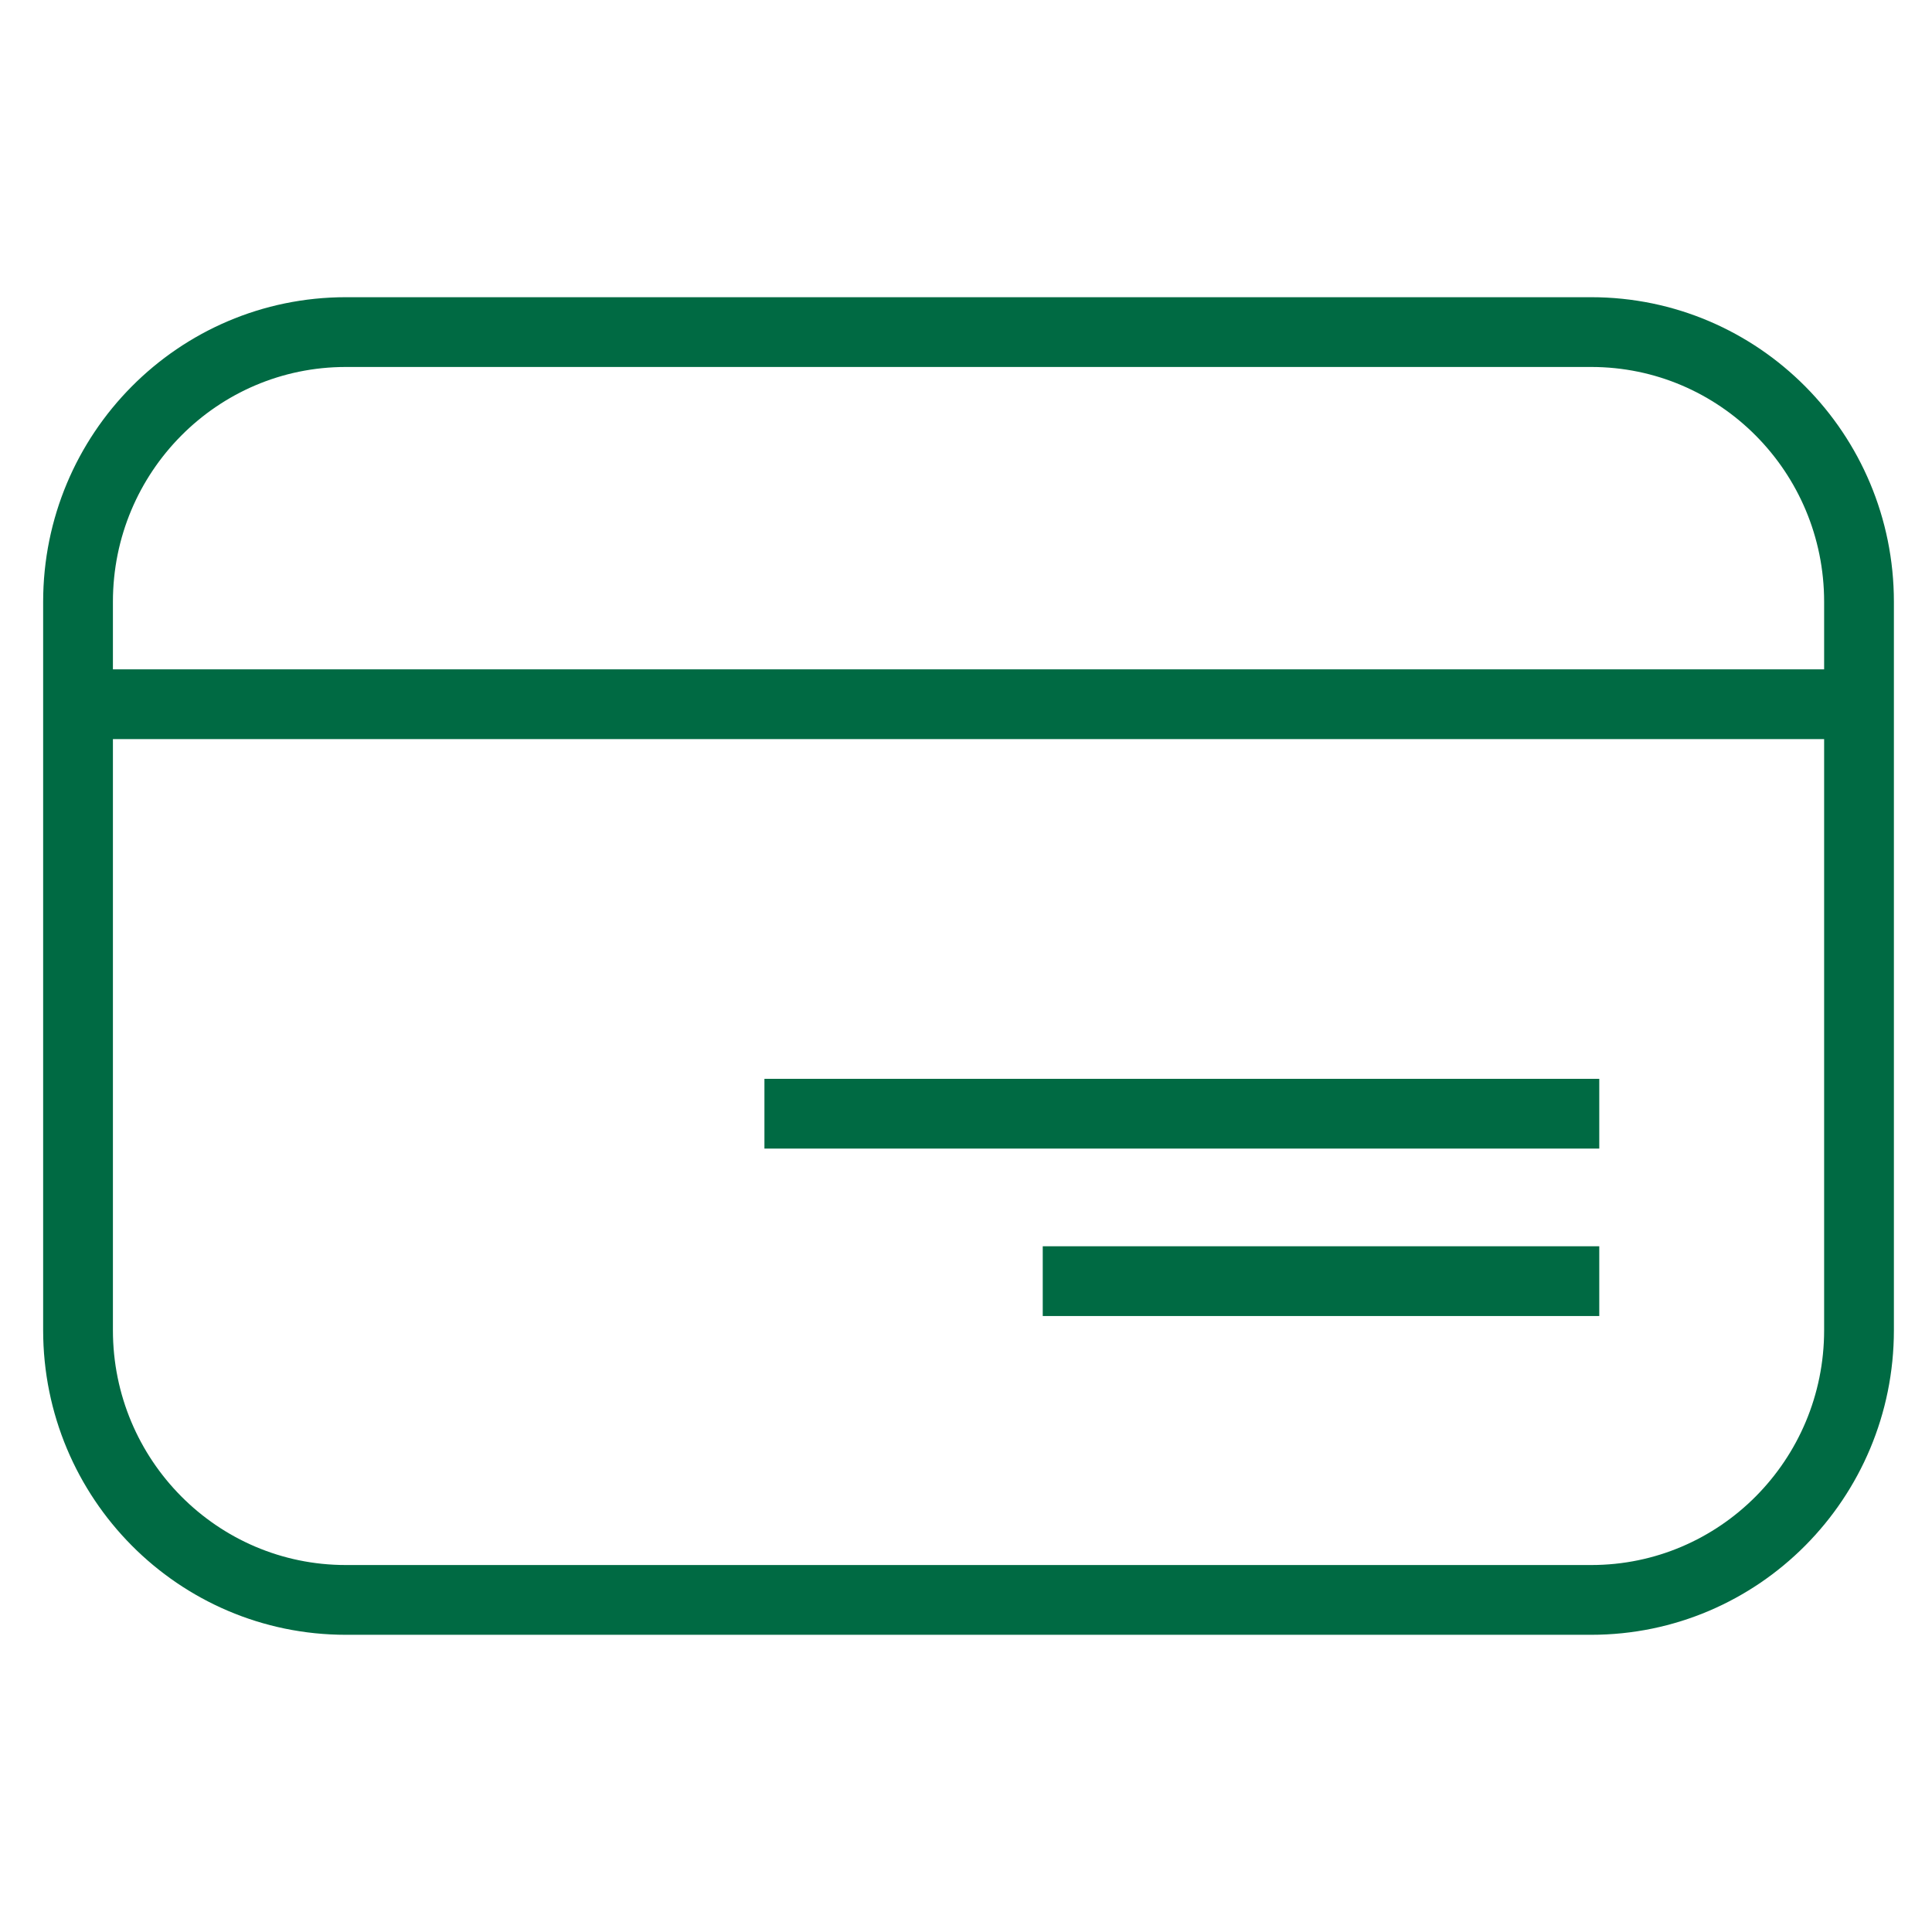
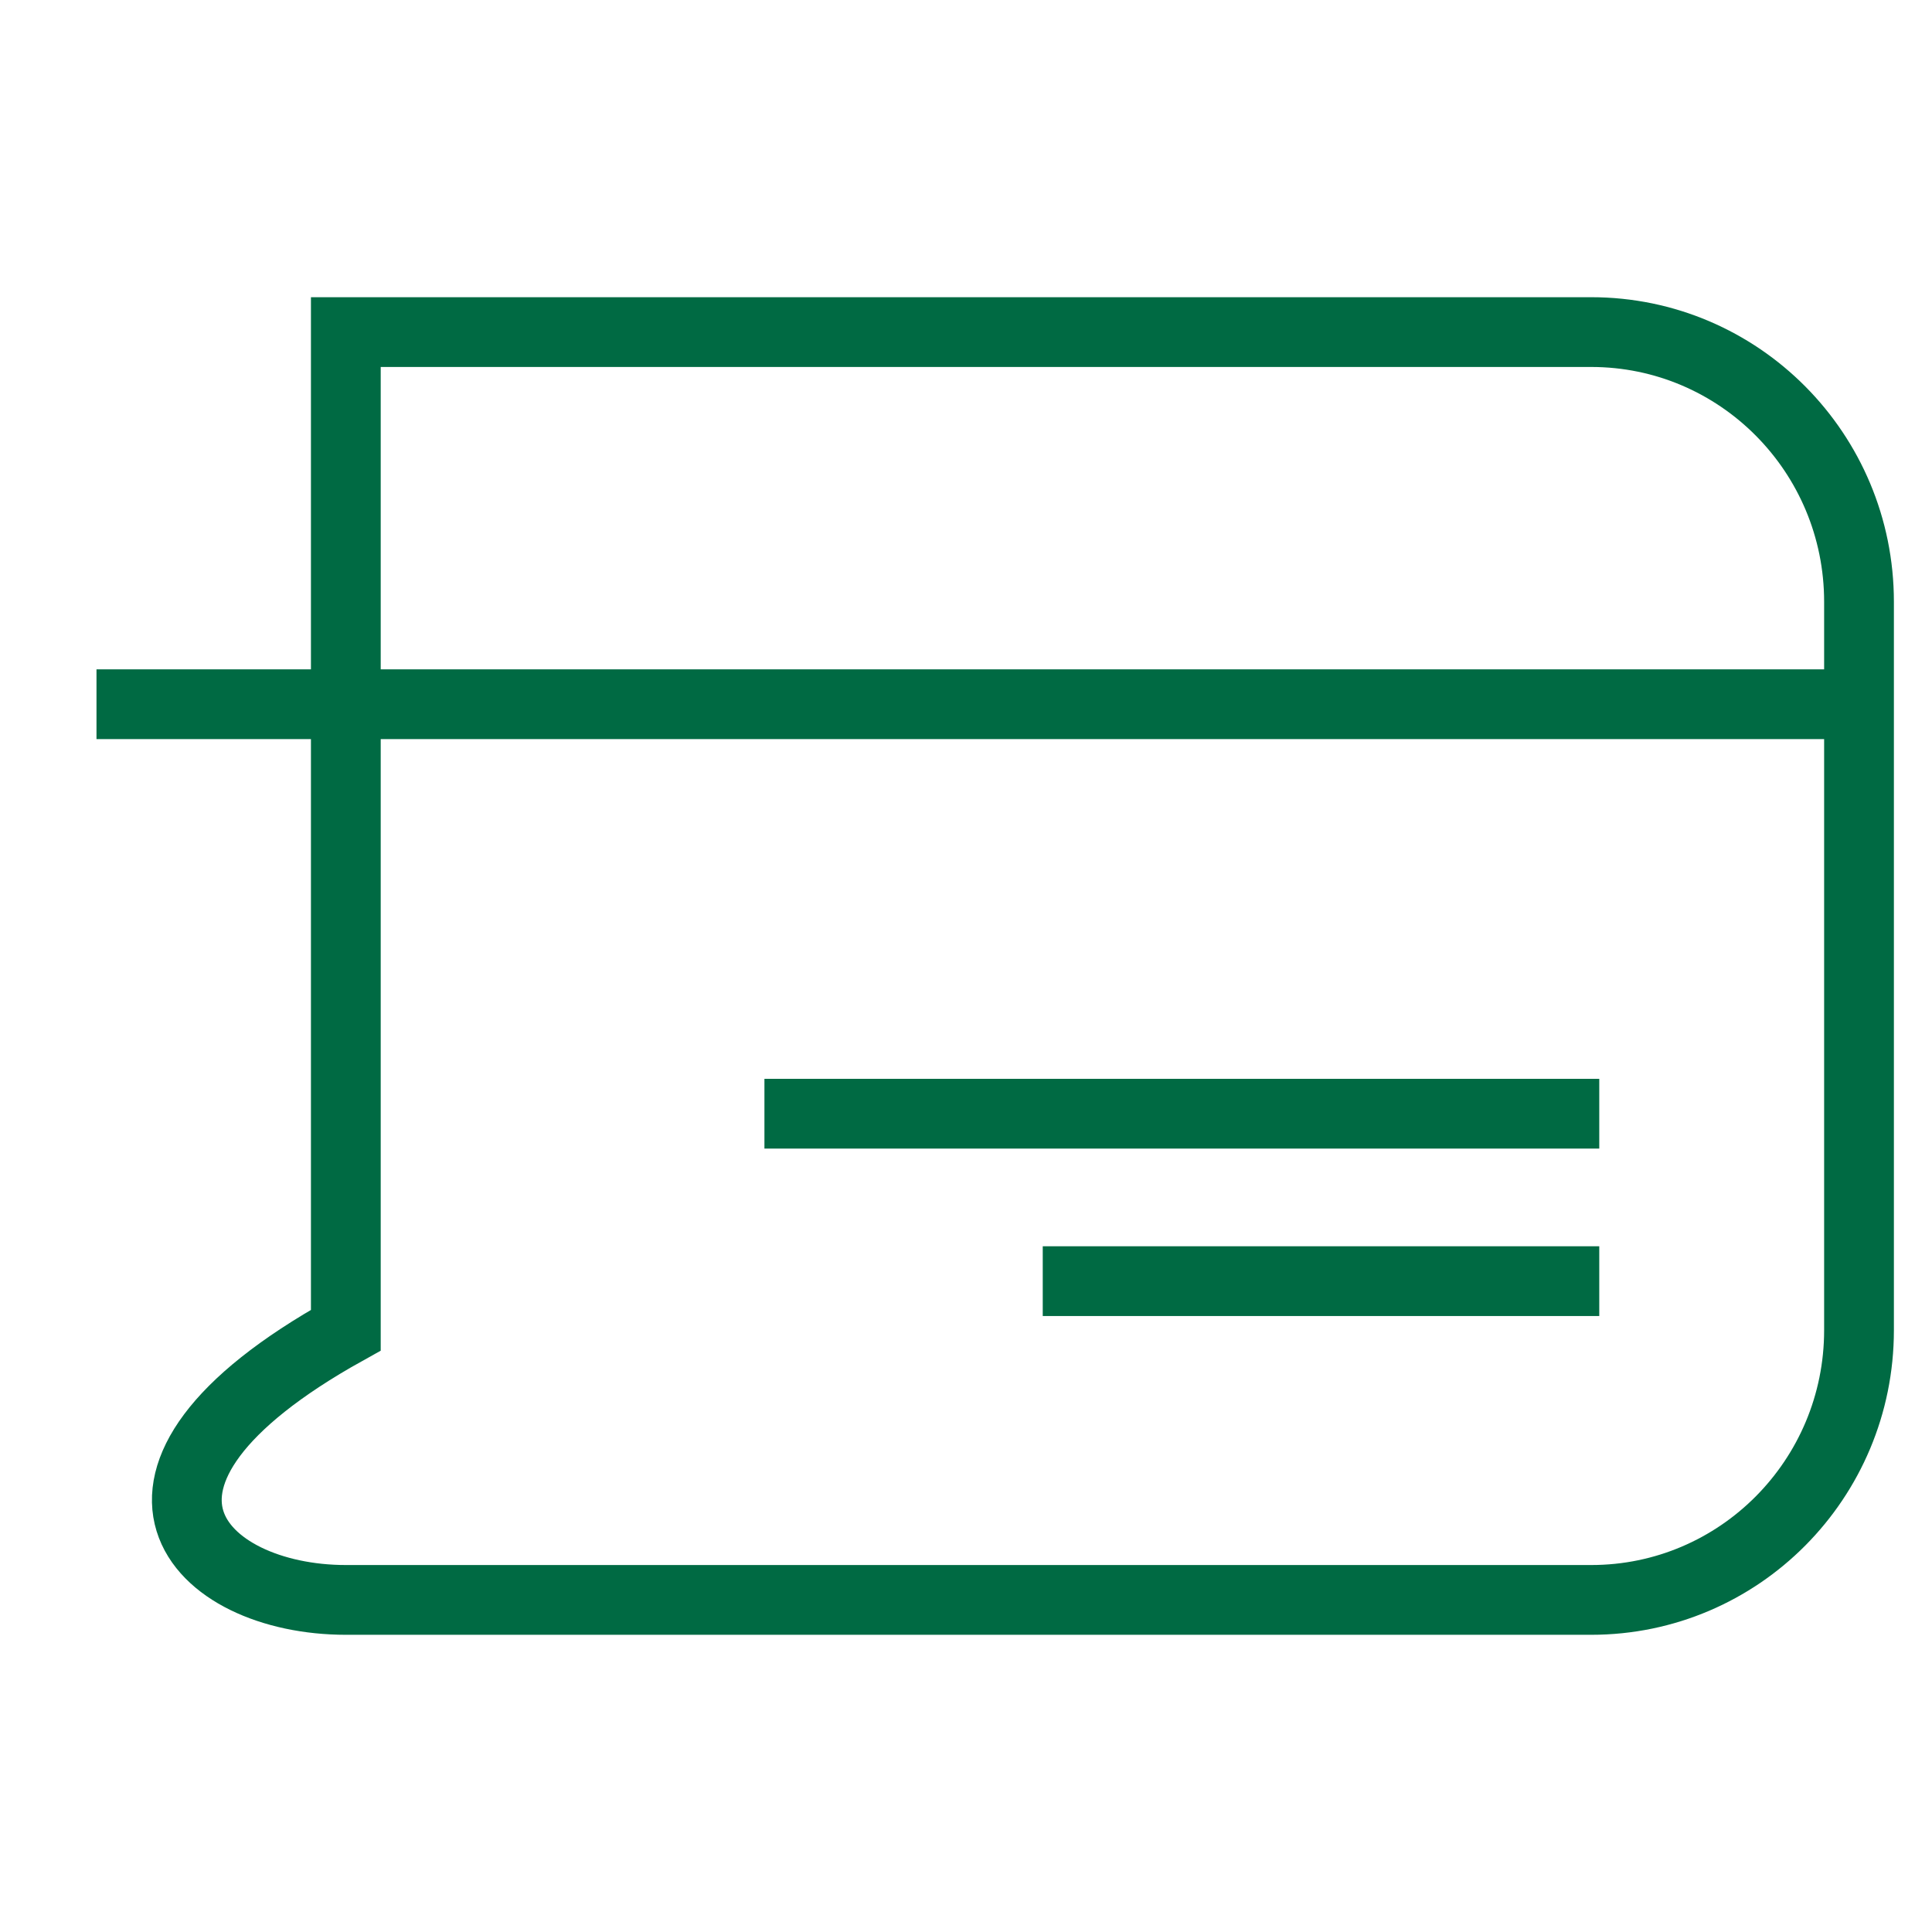
<svg xmlns="http://www.w3.org/2000/svg" width="18" height="18" viewBox="0 0 18 18" fill="none">
-   <path d="M7.122 10.376L14.9 10.376M0.899 6.561L17.148 6.561M9.715 11.936L14.9 11.936M3.222 14.906H14.825C16.203 14.906 17.32 13.781 17.32 12.393V5.607C17.32 4.219 16.203 3.094 14.825 3.094H3.222C1.844 3.094 0.727 4.219 0.727 5.607V12.393C0.727 13.781 1.844 14.906 3.222 14.906Z" stroke="#006A43" stroke-width="0.65" />
+   <path d="M7.122 10.376L14.9 10.376M0.899 6.561L17.148 6.561M9.715 11.936L14.9 11.936M3.222 14.906H14.825C16.203 14.906 17.32 13.781 17.32 12.393V5.607C17.32 4.219 16.203 3.094 14.825 3.094H3.222V12.393C0.727 13.781 1.844 14.906 3.222 14.906Z" stroke="#006A43" stroke-width="0.65" />
</svg>